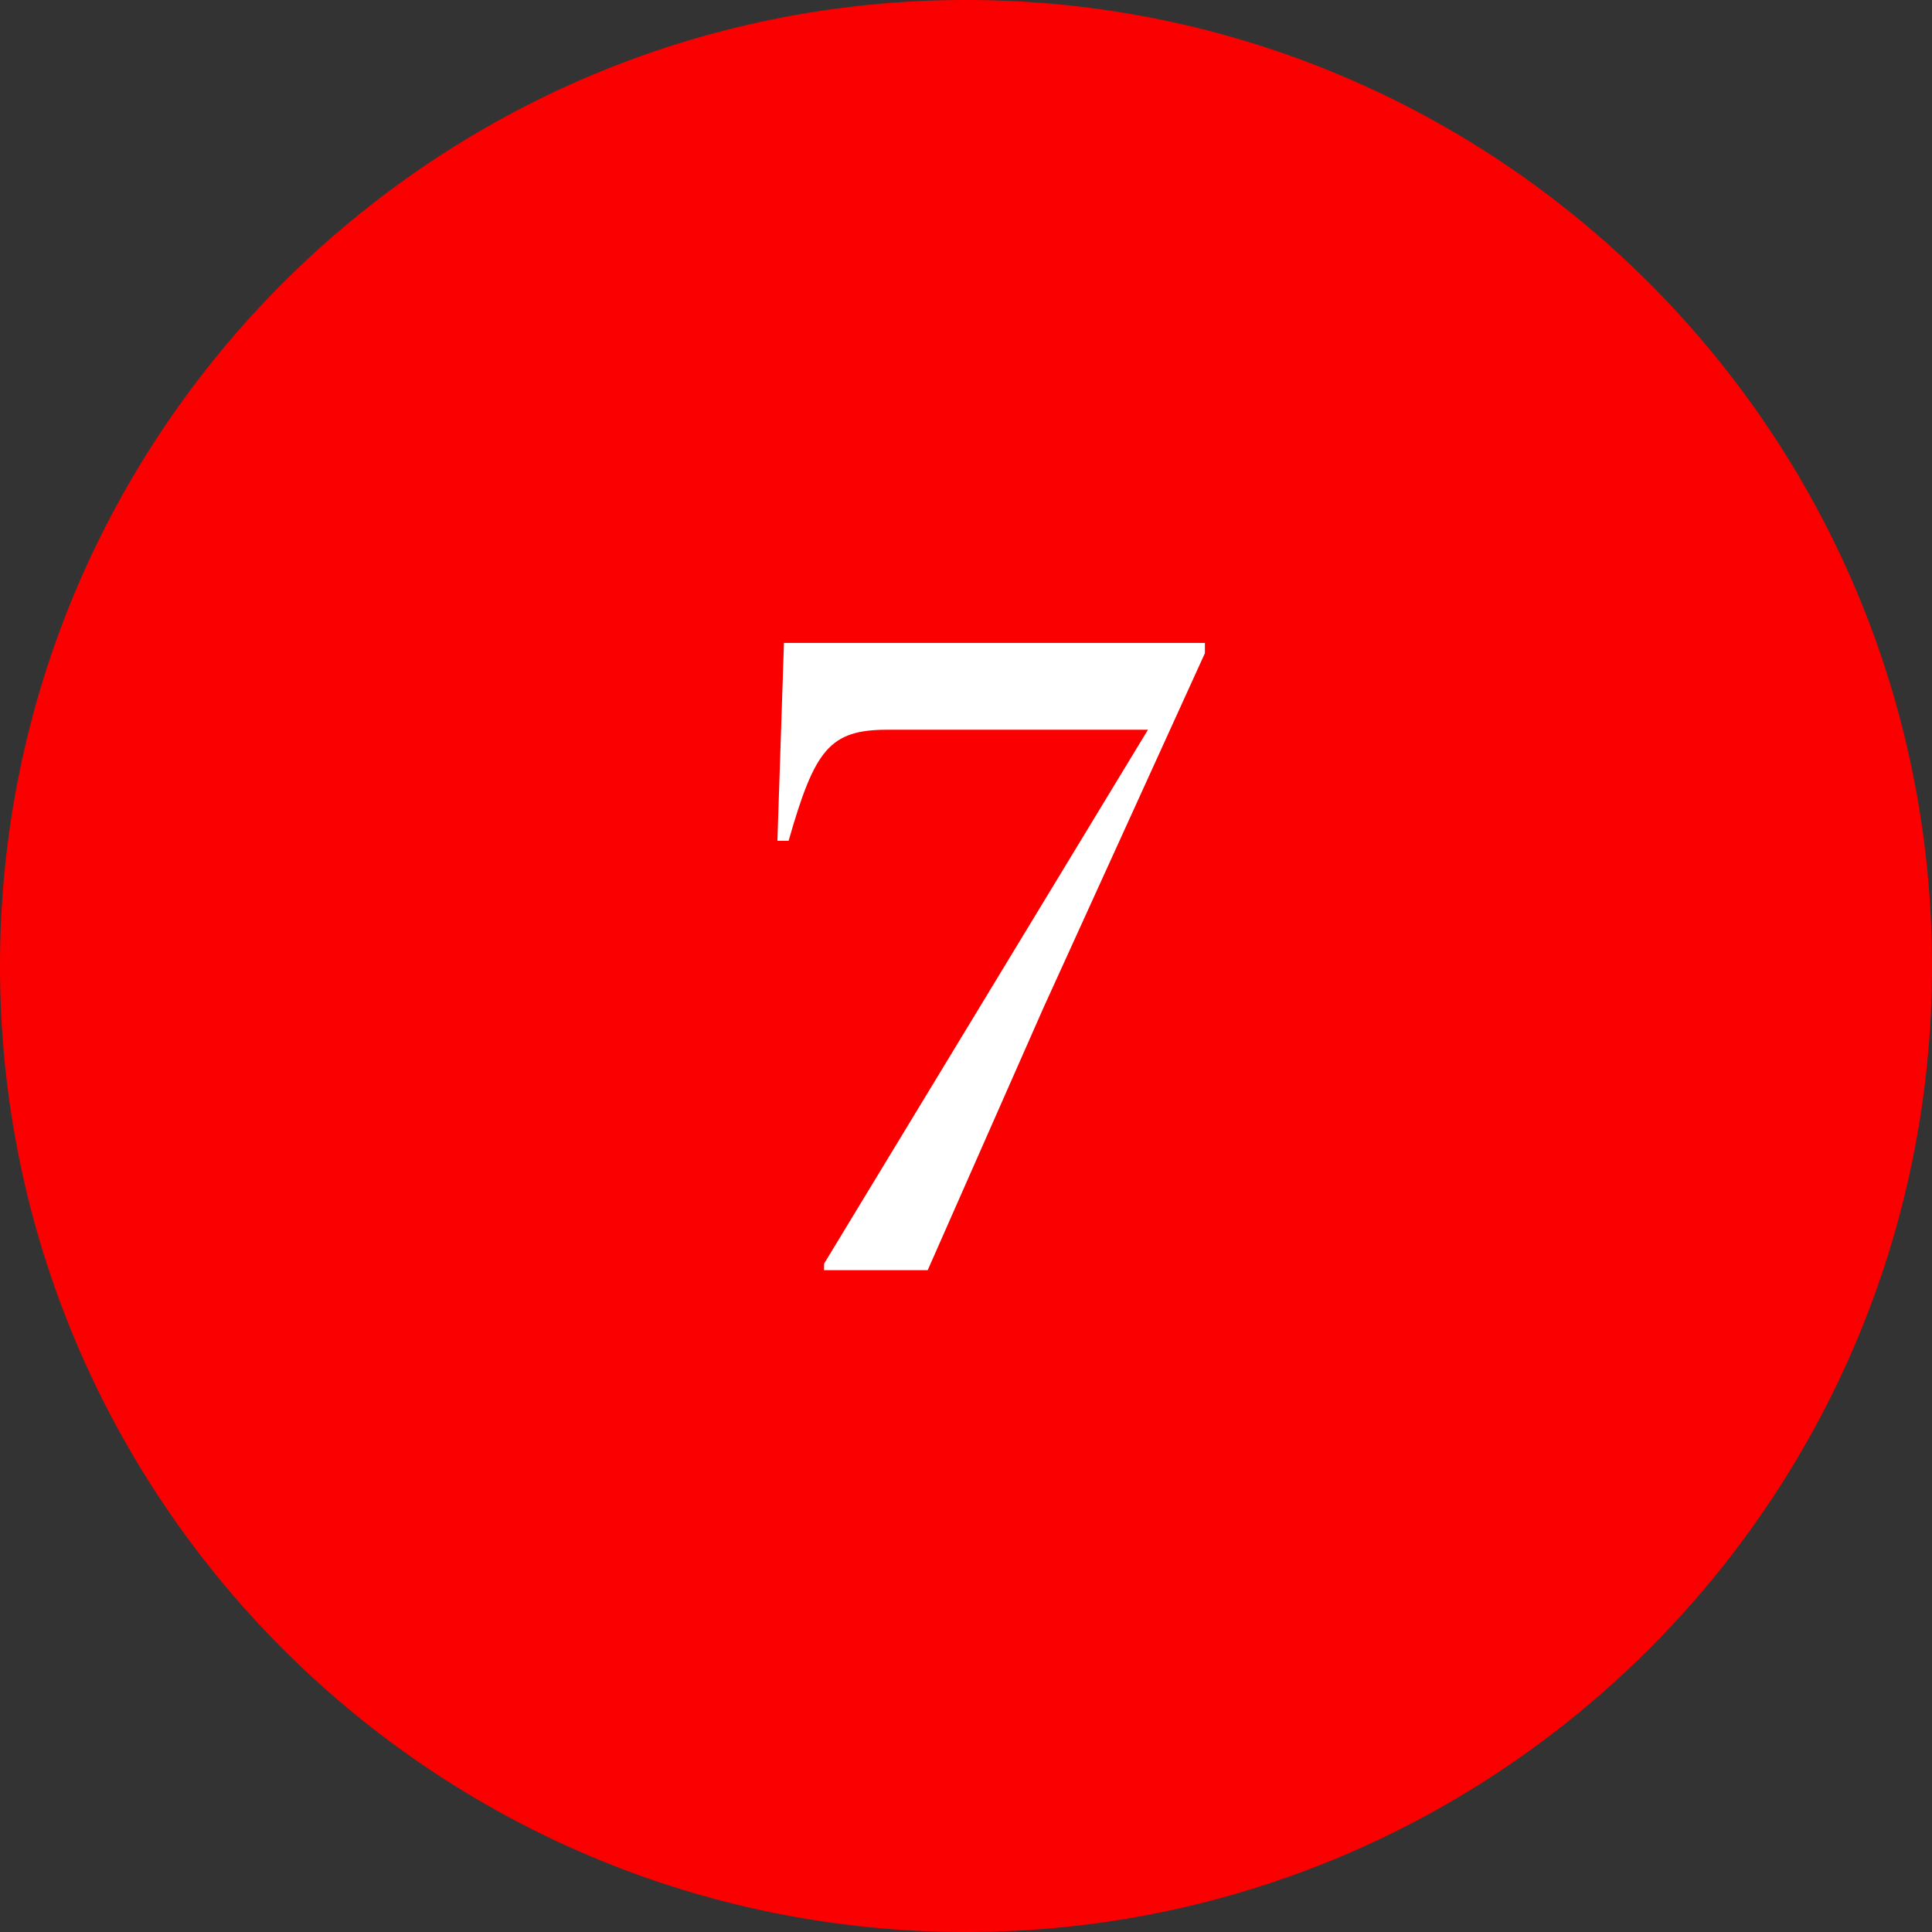
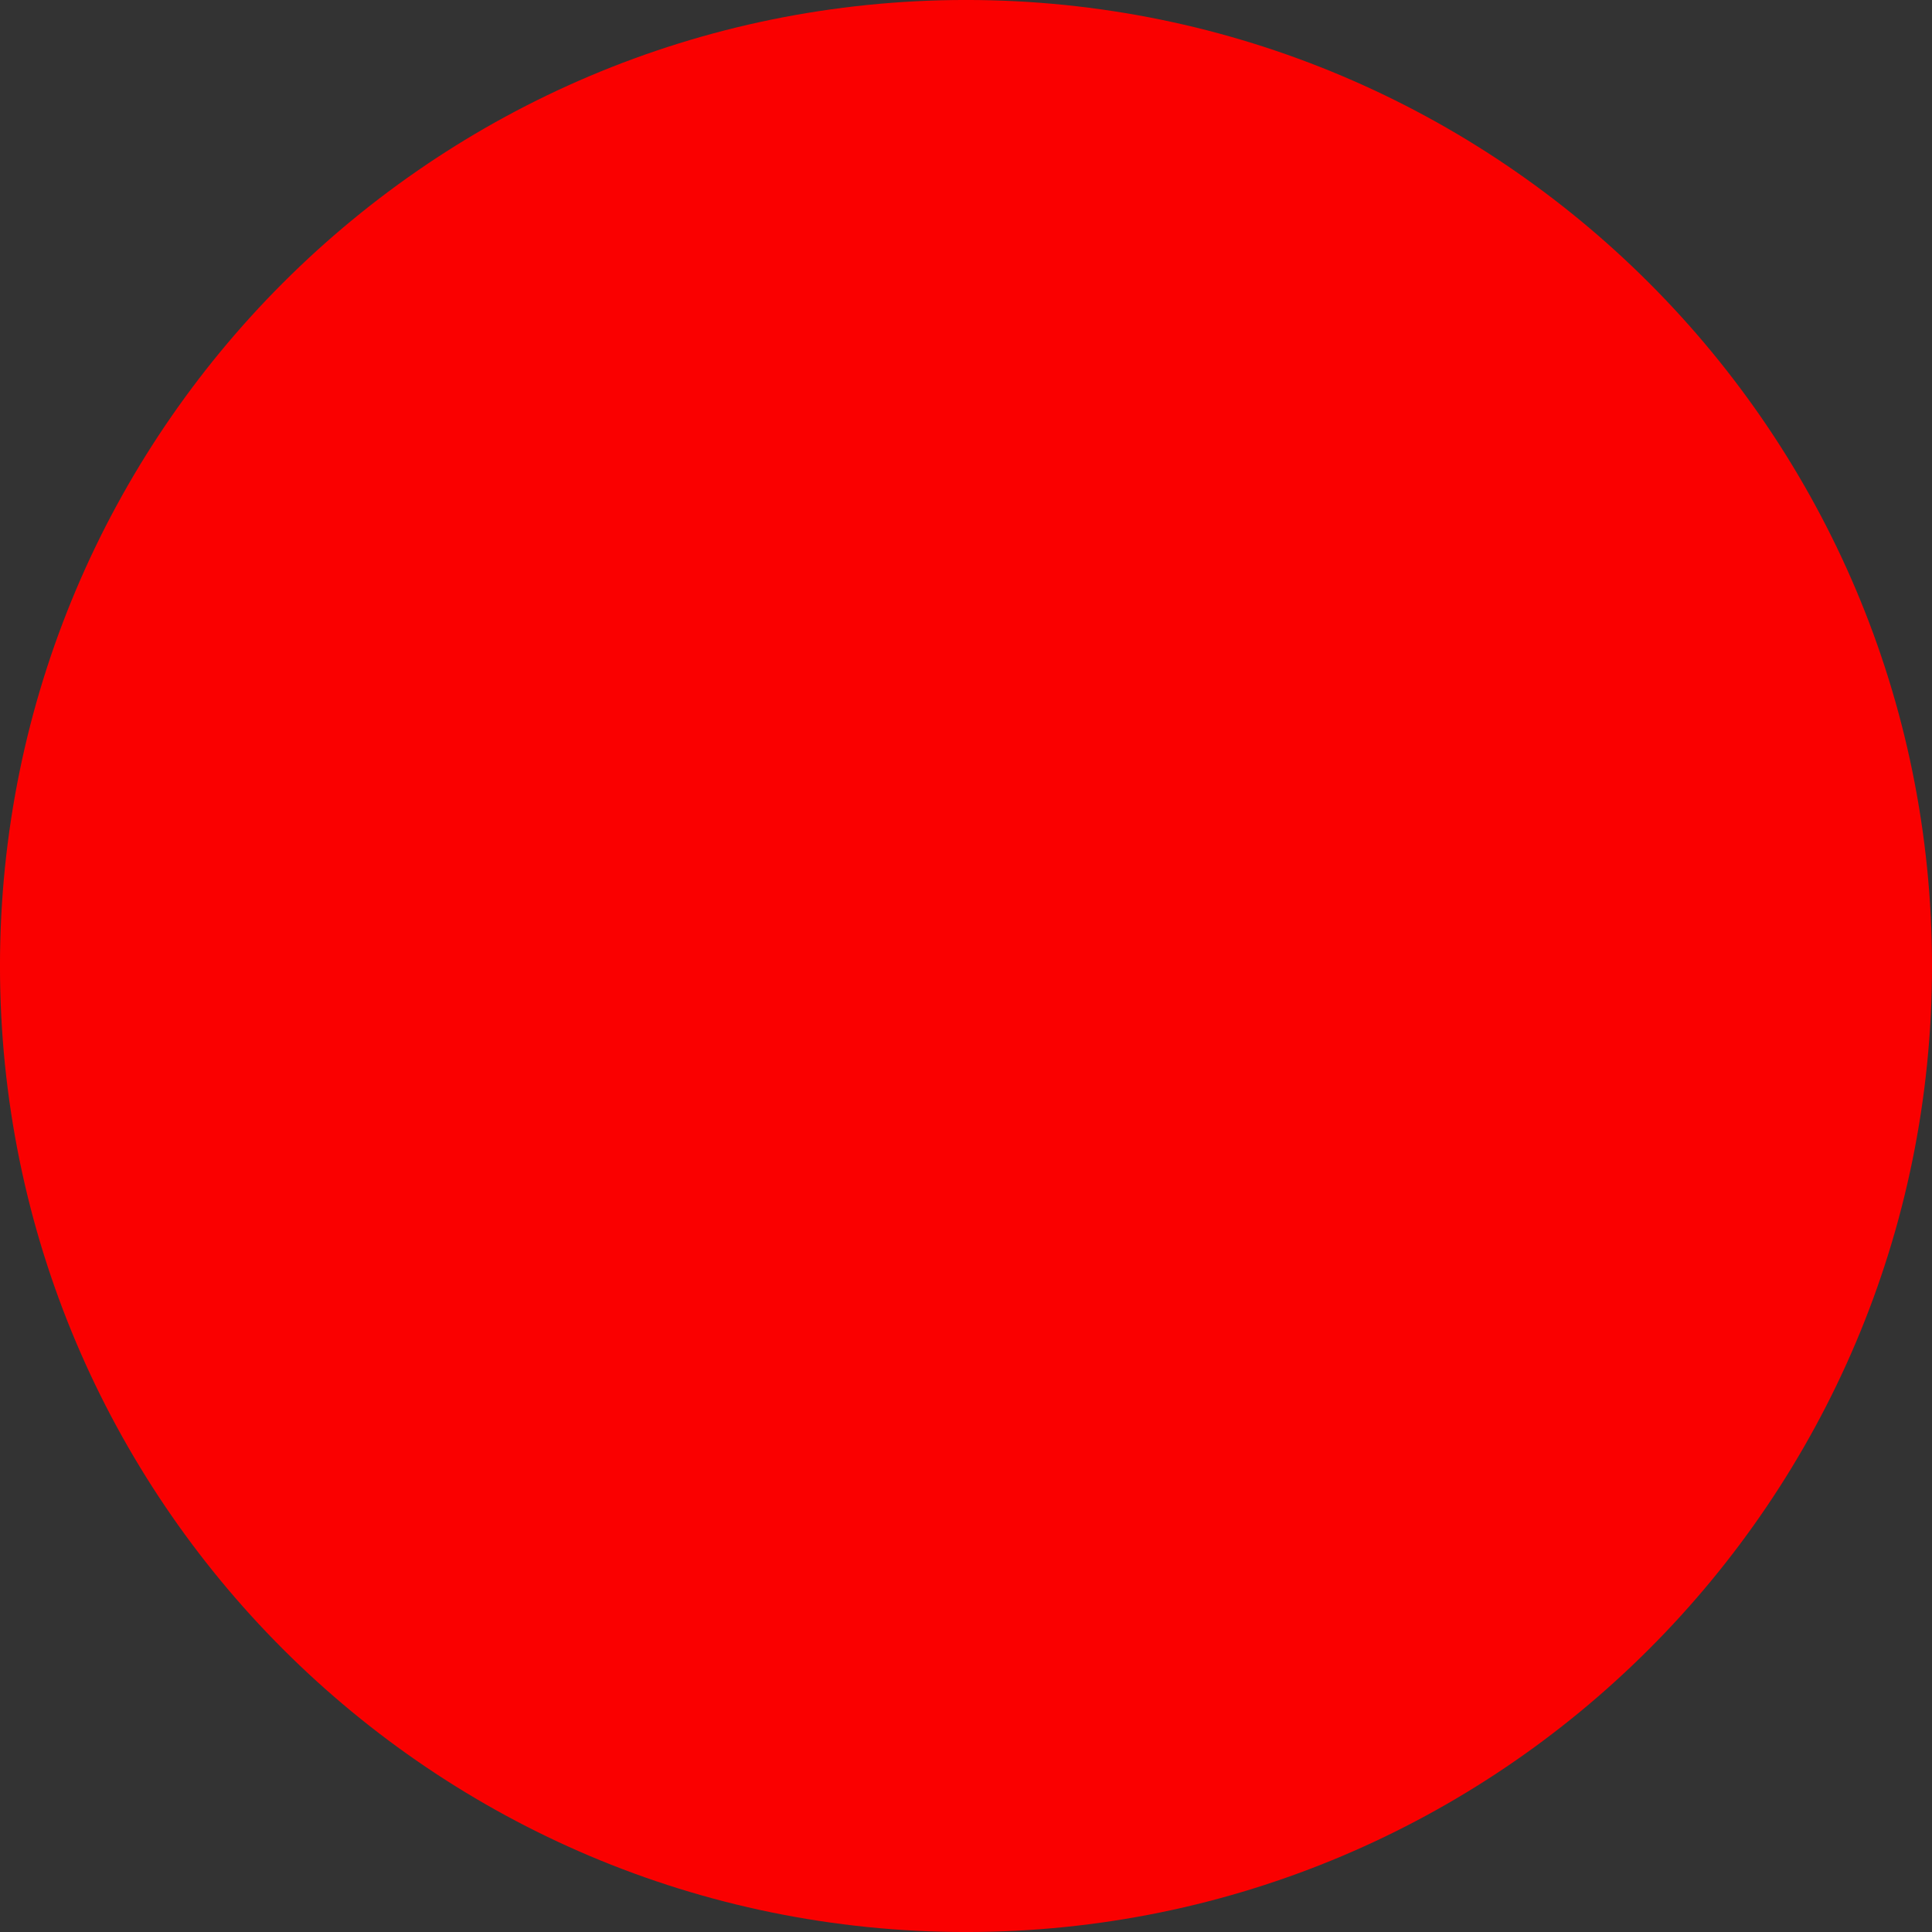
<svg xmlns="http://www.w3.org/2000/svg" width="44" height="44" viewBox="0 0 44 44" fill="none">
  <rect x="0" y="0" width="44" height="44" fill="#333333" stroke="none" />
  <path d="M41.166 22C41.166 32.585 32.585 41.166 22 41.166C11.415 41.166 2.834 32.585 2.834 22C2.834 11.415 11.415 2.834 22 2.834C32.585 2.834 41.166 11.415 41.166 22Z" fill="#FA0000" stroke="#FA0000" stroke-width="5.669" />
-   <path d="M18.768 28.927V28.779L26.144 16.619H20.213C18.895 16.619 18.555 17.066 17.96 19.149H17.705L17.854 14.642H27.441V14.876L23.763 22.954L21.128 28.927H18.768Z" fill="white" />
</svg>